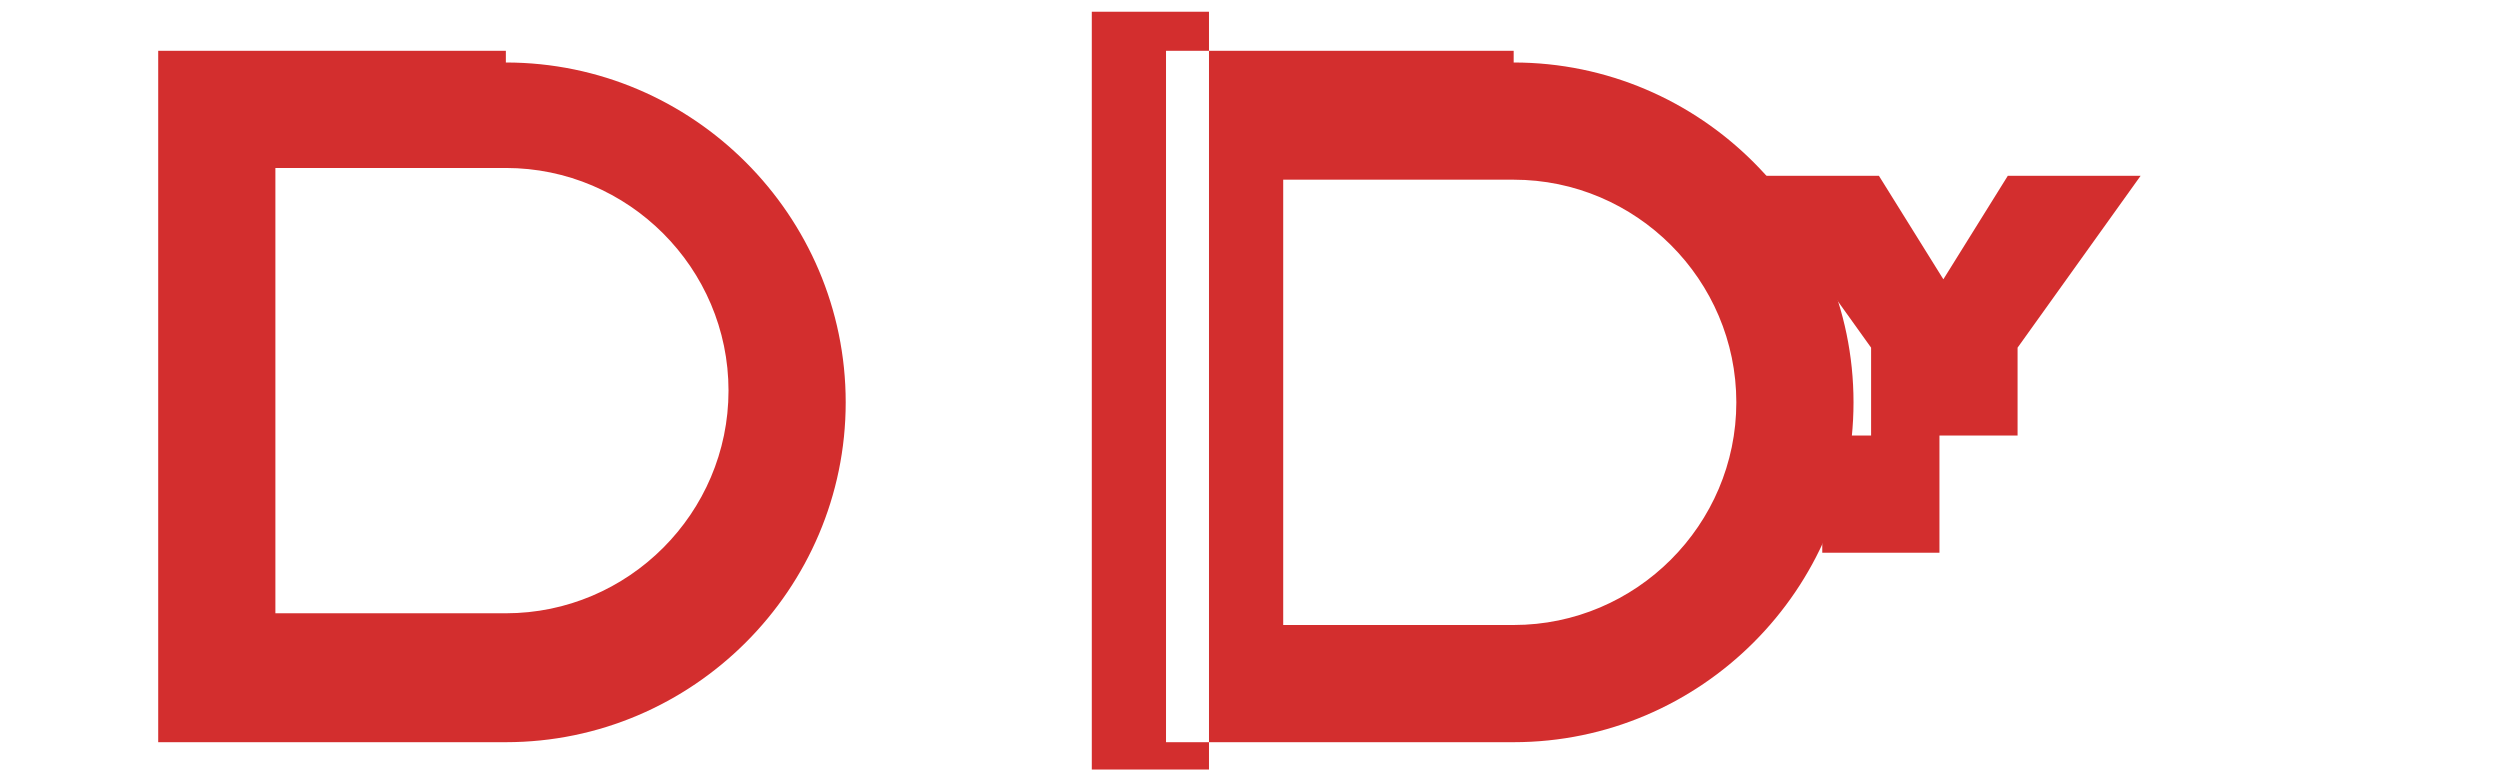
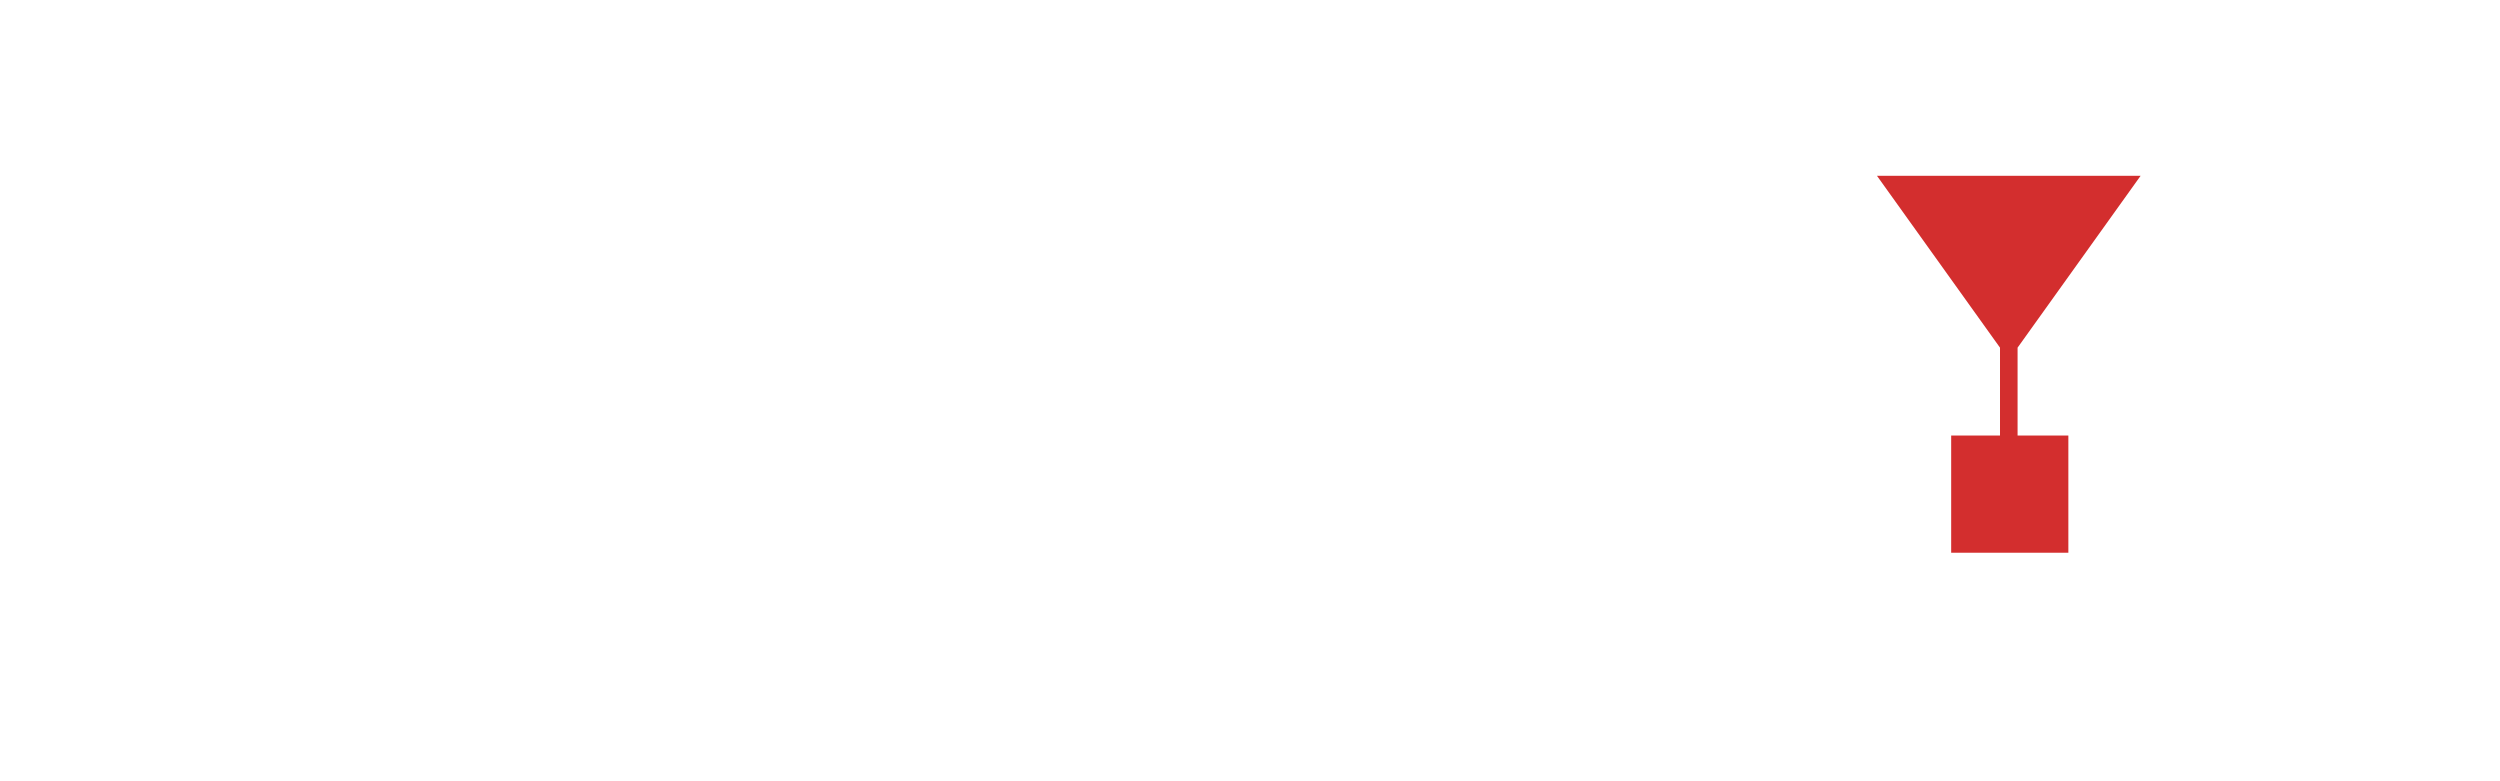
<svg xmlns="http://www.w3.org/2000/svg" width="128" height="40" viewBox="0 0 128 40" fill="none">
-   <path fill-rule="evenodd" clip-rule="evenodd" d="M37.3 20c0 6.27-5.13 11.4-11.4 11.4H14.1V8.6h11.8c6.27 0 11.4 5.13 11.4 11.4zM25.9 3.2c9.57 0 17.4 7.83 17.4 17.4s-7.83 17.4-17.4 17.4H8.1V2.6h17.8v.6zM61.9.6v38.8h-6V.6h6zM88.9 20.6c0-6.27-5.13-11.4-11.4-11.4H65.7v22.8h11.8c6.27 0 11.4-5.13 11.4-11.4zM77.5 3.2c9.57 0 17.4 7.83 17.4 17.4s-7.83 17.4-17.4 17.4H59.7V2.6h17.8v.6z" fill="#D32E2E" />
-   <path d="M103.3 22.3v-4.5l6.3-8.8h-6.8l-3.3 5.3-3.3-5.3h-6.7l6.3 8.8v4.5h-2.5v6h6v-6h-2.5z" fill="#D32E2E" />
+   <path d="M103.3 22.3v-4.5l6.3-8.8h-6.8h-6.7l6.3 8.8v4.5h-2.5v6h6v-6h-2.5z" fill="#D32E2E" />
</svg>